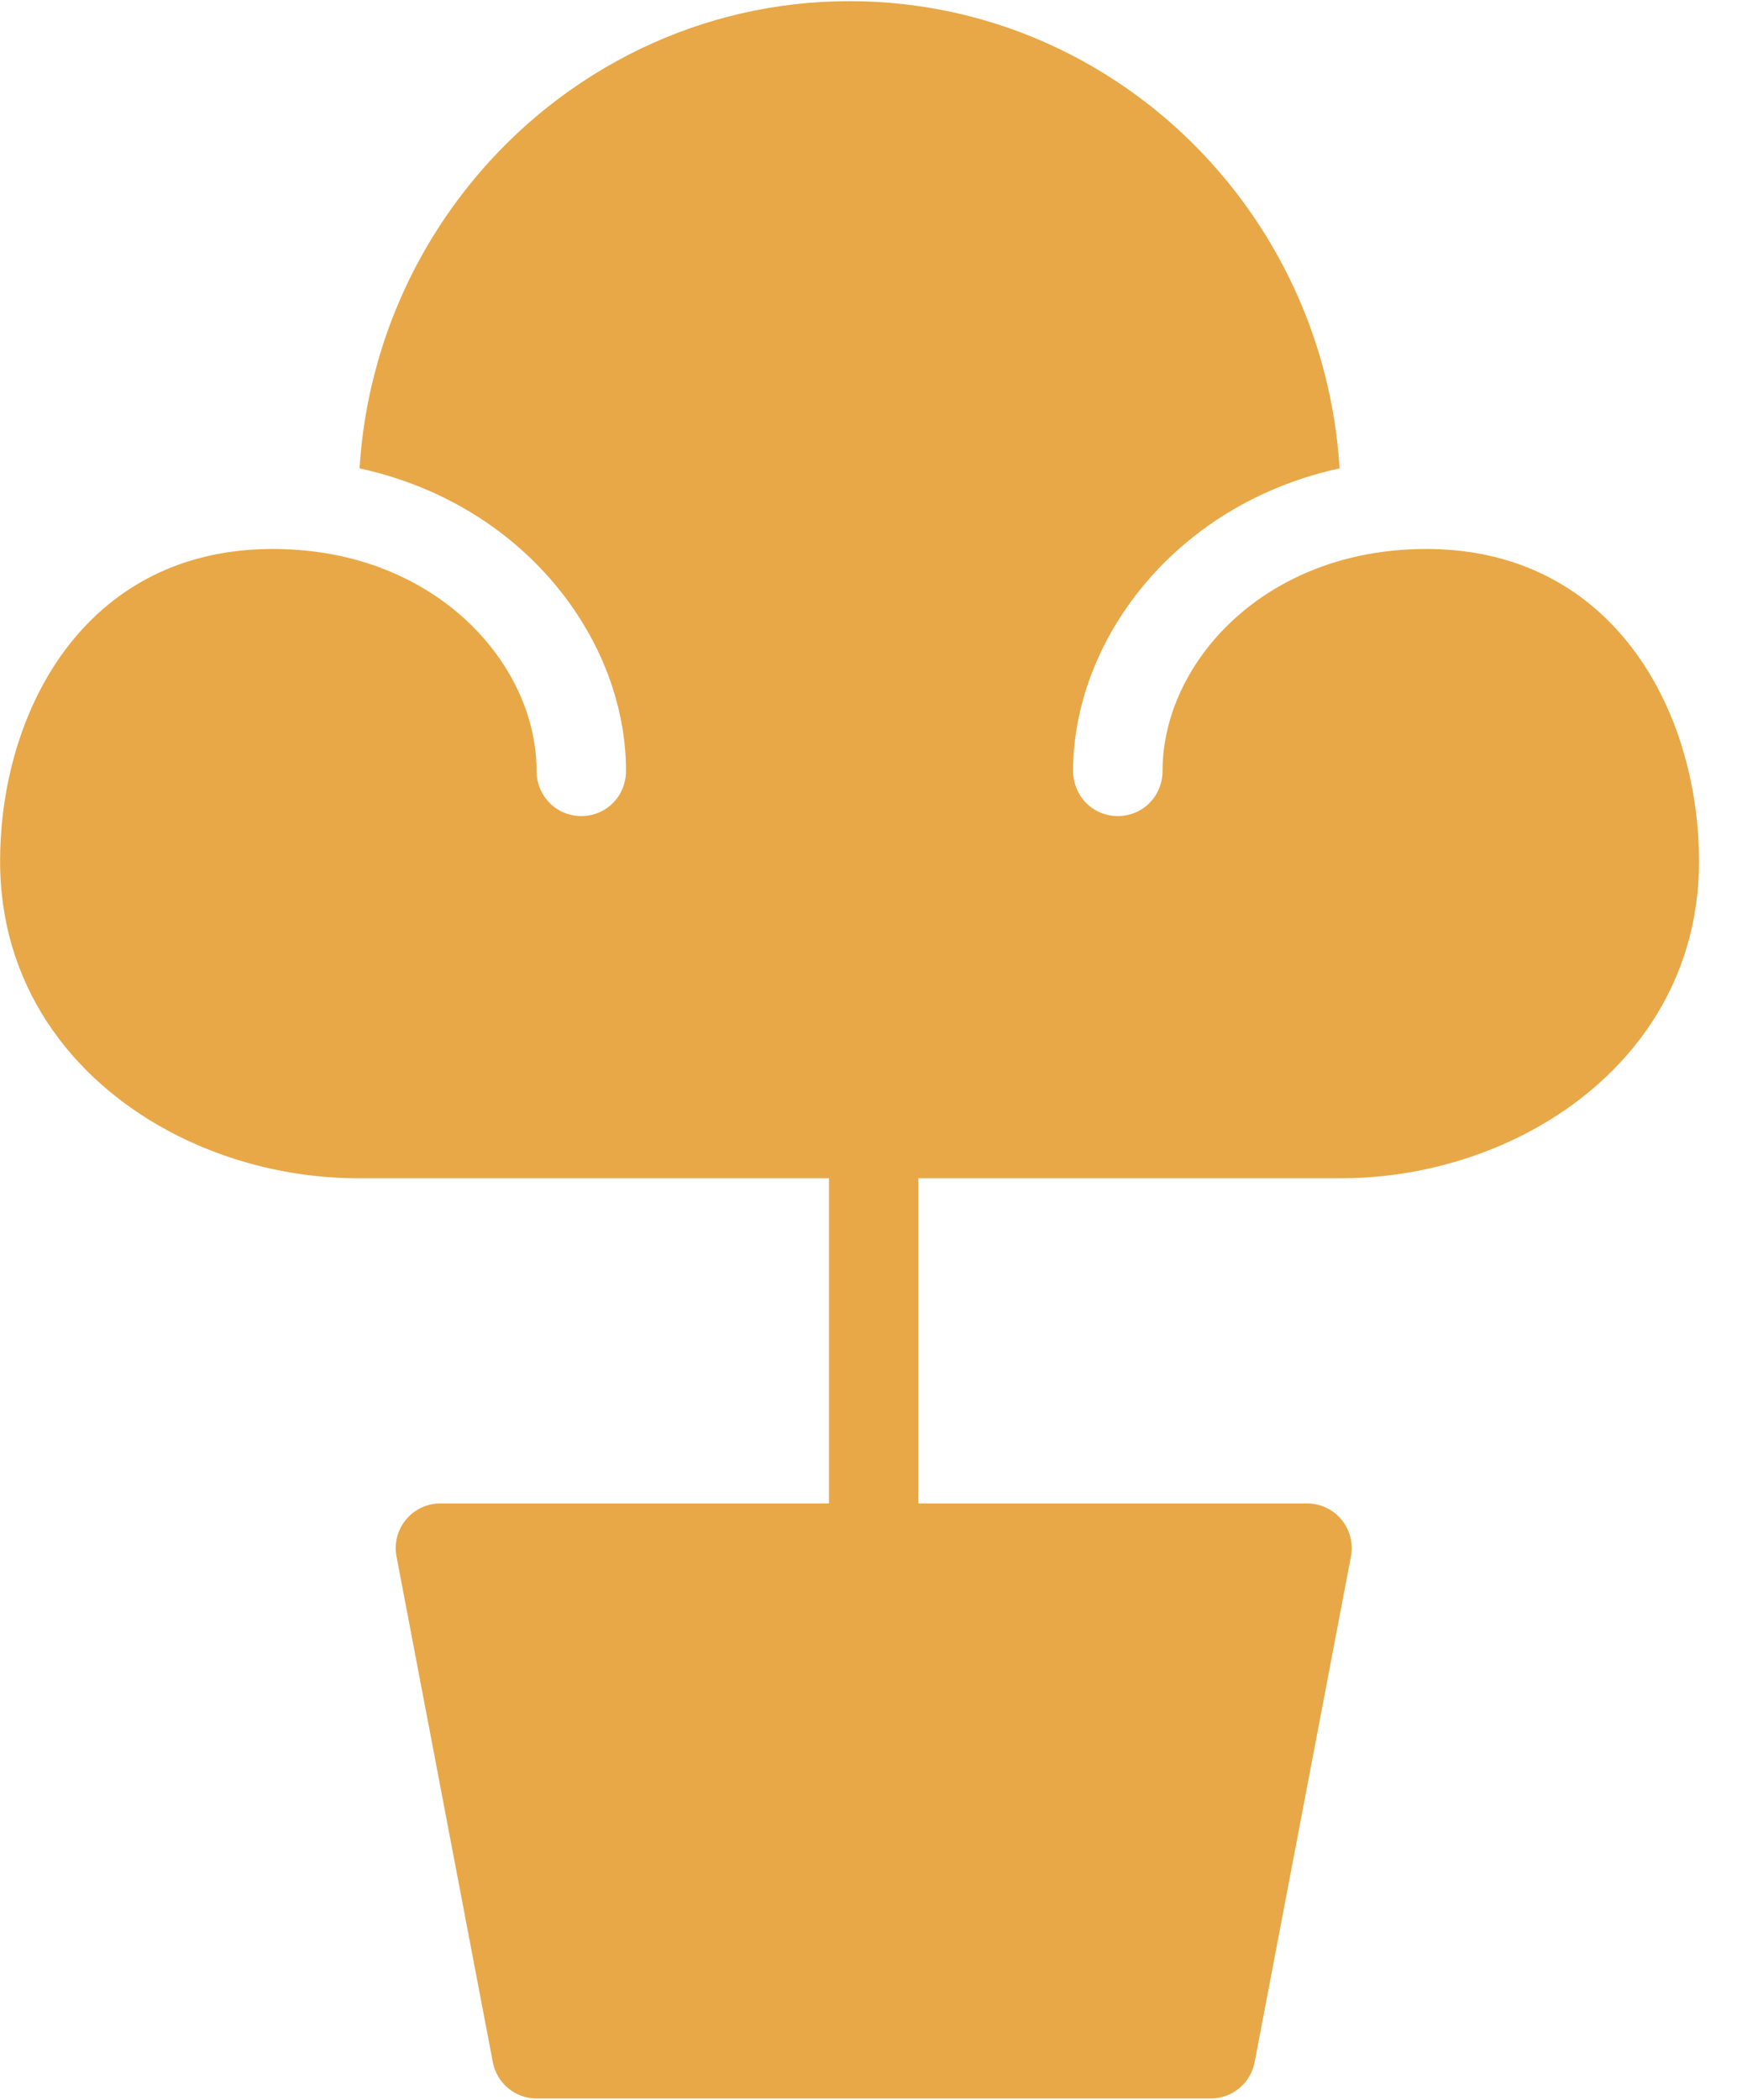
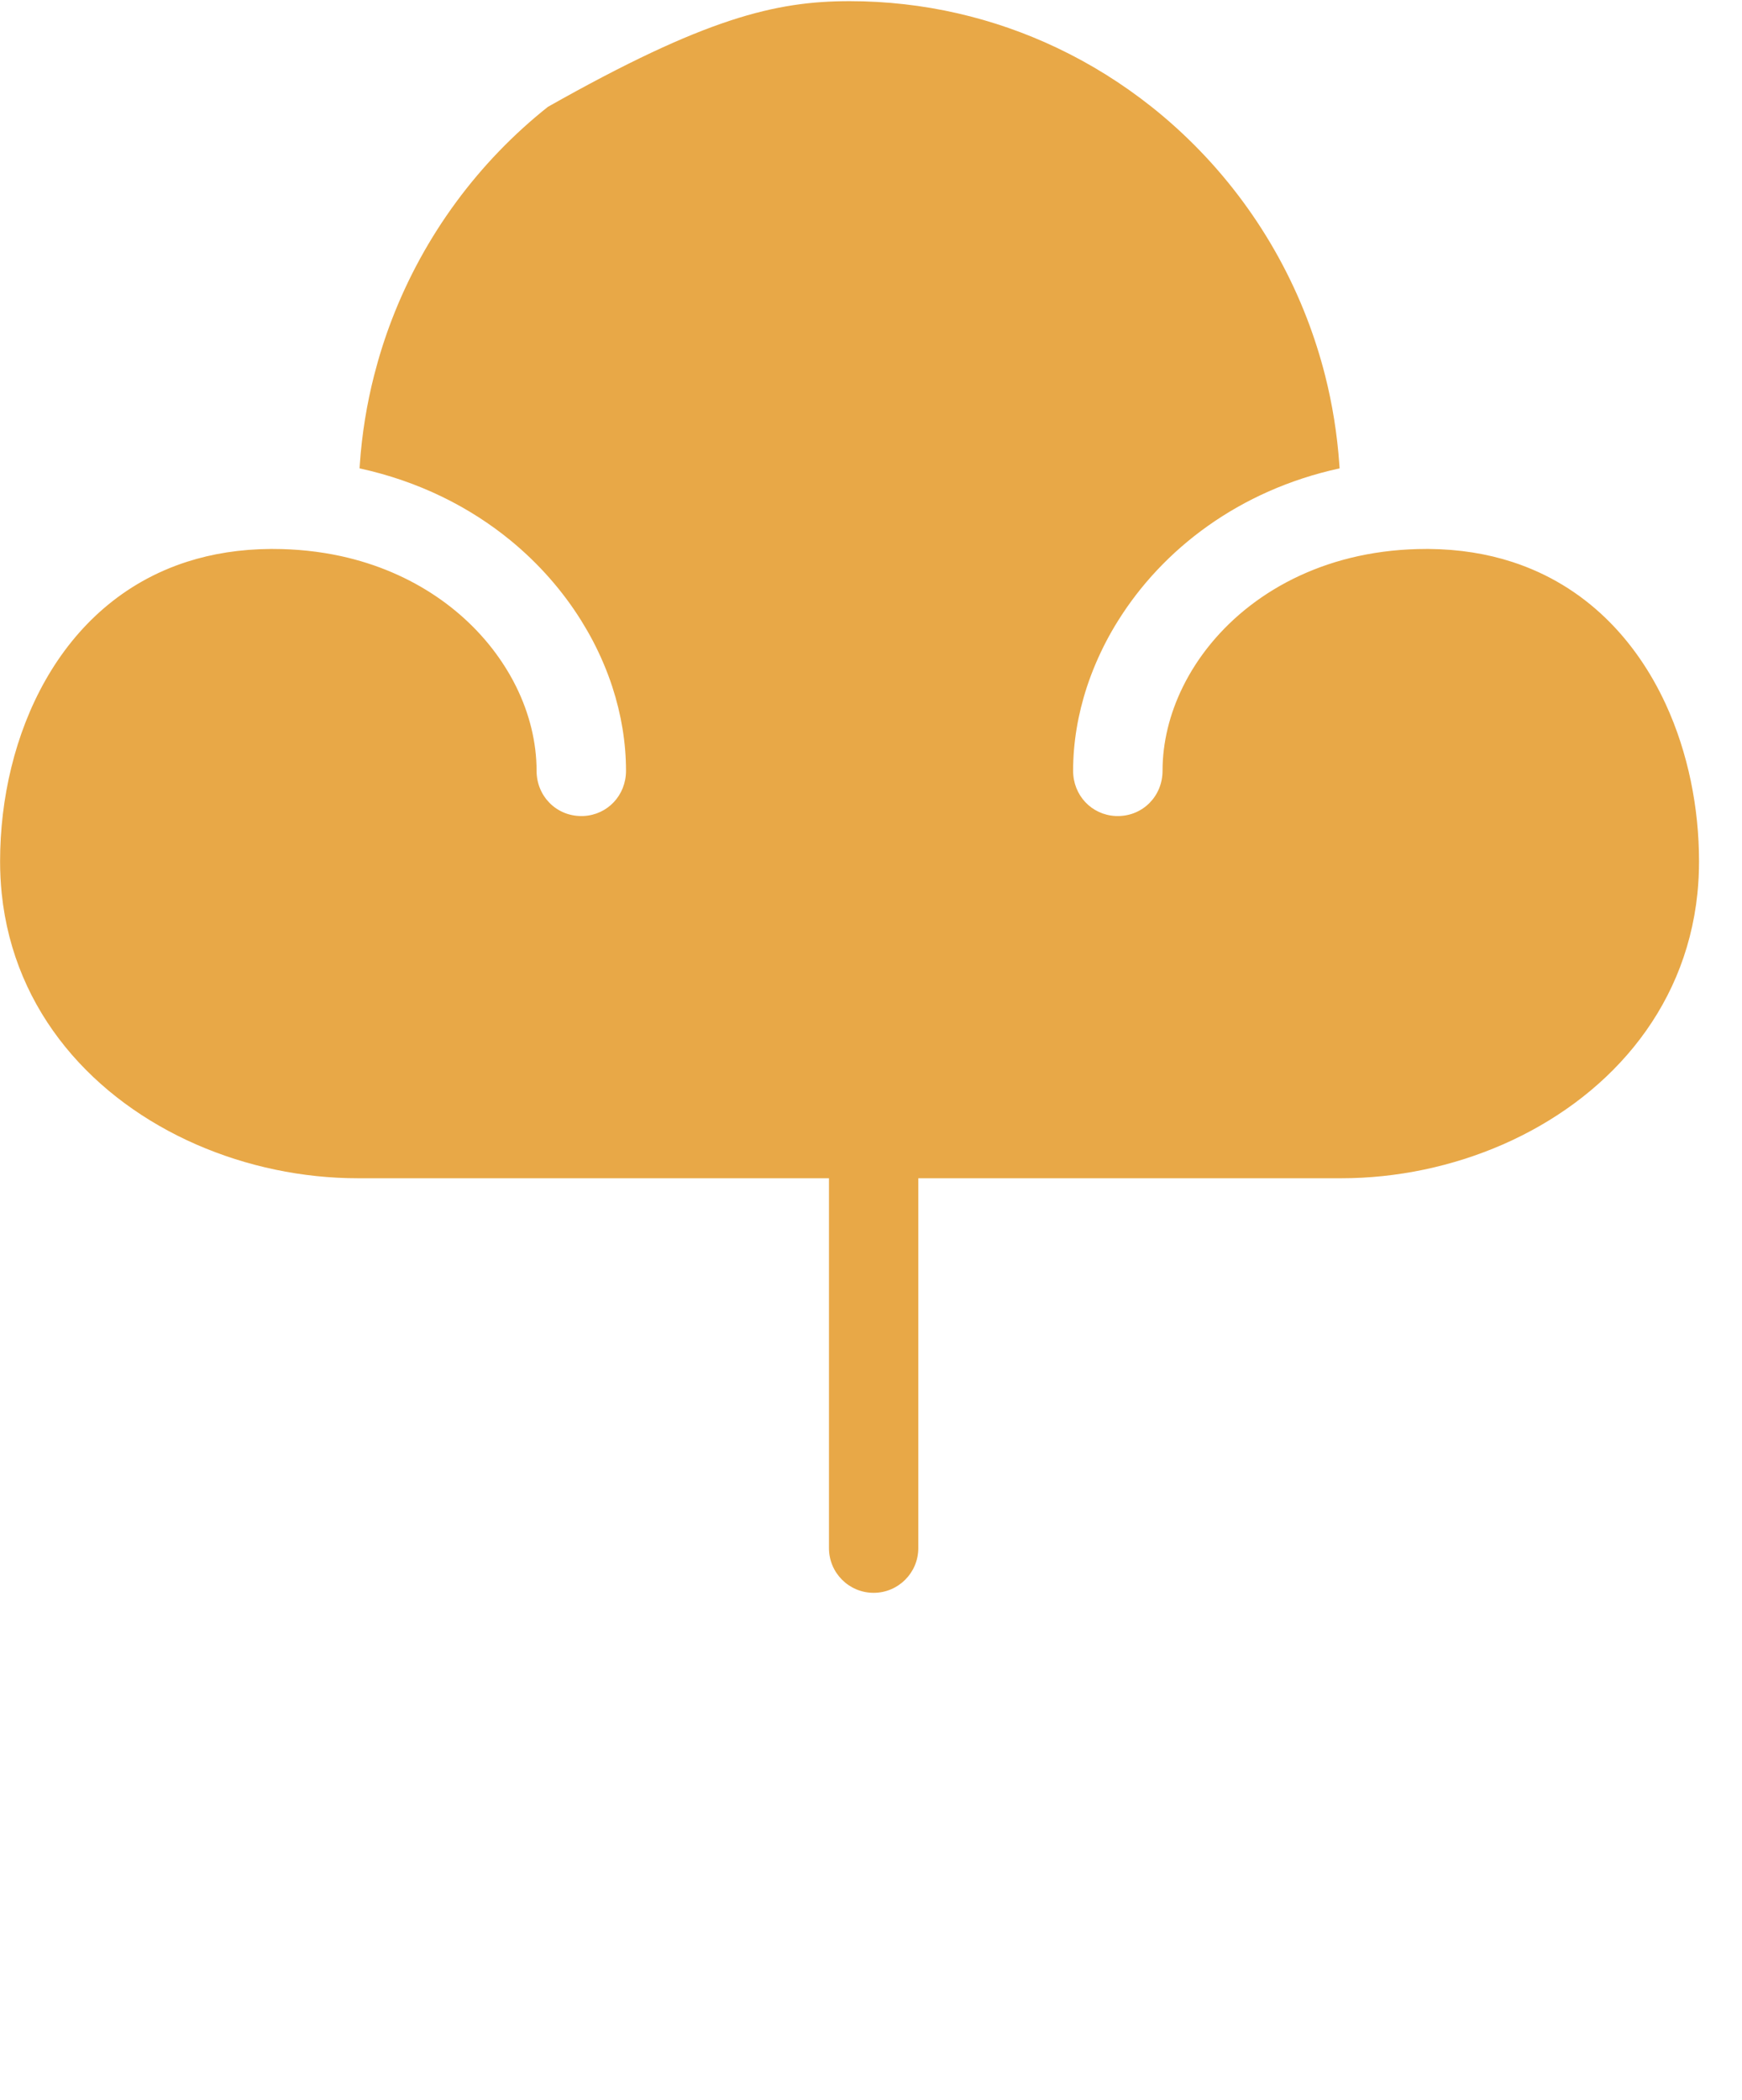
<svg xmlns="http://www.w3.org/2000/svg" width="39" height="47" viewBox="0 0 39 47" fill="none">
-   <path d="M27.107 45.969H12.015L9.859 34.65H29.262L27.107 45.969Z" fill="#E8A847" />
-   <path fill-rule="evenodd" clip-rule="evenodd" d="M9.089 34.013C9.279 33.783 9.561 33.65 9.859 33.65H29.262C29.561 33.65 29.843 33.783 30.033 34.013C30.223 34.242 30.301 34.545 30.245 34.837L28.089 46.156C27.999 46.628 27.587 46.969 27.107 46.969H12.015C11.535 46.969 11.123 46.628 11.033 46.156L8.877 34.837C8.821 34.545 8.899 34.242 9.089 34.013ZM11.068 35.65L12.843 44.969H26.279L28.054 35.65H11.068Z" fill="#E8A847" />
  <path fill-rule="evenodd" clip-rule="evenodd" d="M19.559 23.949C20.111 23.949 20.559 24.397 20.559 24.949V34.651C20.559 35.203 20.111 35.651 19.559 35.651C19.006 35.651 18.559 35.203 18.559 34.651V24.949C18.559 24.397 19.006 23.949 19.559 23.949Z" fill="#E8A847" />
-   <path fill-rule="evenodd" clip-rule="evenodd" d="M31.952 12.287C31.966 12.287 31.979 12.287 31.992 12.287C32.673 12.293 33.294 12.395 33.855 12.577C35.487 13.106 36.62 14.306 37.292 15.76C37.794 16.849 38.038 18.081 38.038 19.279C38.038 19.523 38.026 19.763 38.002 19.997C37.727 22.673 35.924 24.619 33.646 25.616C32.515 26.11 31.267 26.372 30.031 26.372H8.01C6.773 26.372 5.525 26.11 4.394 25.616C2.116 24.619 0.314 22.673 0.038 19.997C0.014 19.763 0.002 19.523 0.002 19.279C0.002 16.478 1.32 13.496 4.186 12.574C4.749 12.393 5.371 12.292 6.055 12.287C6.073 12.287 6.09 12.287 6.108 12.287C6.643 12.287 7.149 12.343 7.623 12.445C9.256 12.799 10.501 13.712 11.24 14.823C11.359 15.001 11.465 15.184 11.557 15.371C11.856 15.977 12.013 16.621 12.013 17.252C12.013 17.819 12.454 18.265 13.014 18.265C13.032 18.265 13.05 18.265 13.067 18.264C13.602 18.237 14.015 17.802 14.015 17.252C14.015 16.625 13.91 15.99 13.708 15.371C13.594 15.024 13.449 14.681 13.275 14.348C13.194 14.194 13.107 14.043 13.014 13.893C12.603 13.234 12.072 12.623 11.432 12.098C10.516 11.347 9.377 10.772 8.05 10.483C8.051 10.456 8.053 10.429 8.055 10.402C8.102 9.716 8.211 9.047 8.376 8.401C8.486 7.972 8.619 7.552 8.776 7.145C9.502 5.26 10.719 3.62 12.267 2.391C12.916 1.876 13.624 1.433 14.377 1.074C15.789 0.402 17.362 0.026 19.02 0.026C20.68 0.026 22.255 0.401 23.668 1.073C24.422 1.431 25.129 1.874 25.779 2.389C27.321 3.613 28.535 5.246 29.26 7.127C29.419 7.54 29.555 7.966 29.666 8.401C29.829 9.046 29.937 9.712 29.985 10.396C29.987 10.425 29.989 10.454 29.991 10.483C27.736 10.974 26.025 12.296 25.026 13.902C24.933 14.05 24.847 14.201 24.767 14.353C24.594 14.685 24.449 15.026 24.335 15.371C24.131 15.991 24.025 16.626 24.025 17.252C24.025 17.802 24.438 18.237 24.973 18.264C24.99 18.265 25.008 18.265 25.026 18.265C25.586 18.265 26.027 17.819 26.027 17.252C26.027 16.621 26.184 15.977 26.483 15.371C27.15 14.019 28.522 12.856 30.418 12.445C30.891 12.343 31.397 12.287 31.932 12.287C31.934 12.287 31.936 12.287 31.939 12.287C31.941 12.287 31.943 12.287 31.945 12.287C31.947 12.287 31.95 12.287 31.952 12.287Z" fill="#E8A847" />
+   <path fill-rule="evenodd" clip-rule="evenodd" d="M31.952 12.287C31.966 12.287 31.979 12.287 31.992 12.287C32.673 12.293 33.294 12.395 33.855 12.577C35.487 13.106 36.62 14.306 37.292 15.76C37.794 16.849 38.038 18.081 38.038 19.279C38.038 19.523 38.026 19.763 38.002 19.997C37.727 22.673 35.924 24.619 33.646 25.616C32.515 26.11 31.267 26.372 30.031 26.372H8.01C6.773 26.372 5.525 26.11 4.394 25.616C2.116 24.619 0.314 22.673 0.038 19.997C0.014 19.763 0.002 19.523 0.002 19.279C0.002 16.478 1.32 13.496 4.186 12.574C4.749 12.393 5.371 12.292 6.055 12.287C6.073 12.287 6.09 12.287 6.108 12.287C6.643 12.287 7.149 12.343 7.623 12.445C9.256 12.799 10.501 13.712 11.24 14.823C11.359 15.001 11.465 15.184 11.557 15.371C11.856 15.977 12.013 16.621 12.013 17.252C12.013 17.819 12.454 18.265 13.014 18.265C13.032 18.265 13.05 18.265 13.067 18.264C13.602 18.237 14.015 17.802 14.015 17.252C14.015 16.625 13.91 15.99 13.708 15.371C13.594 15.024 13.449 14.681 13.275 14.348C13.194 14.194 13.107 14.043 13.014 13.893C12.603 13.234 12.072 12.623 11.432 12.098C10.516 11.347 9.377 10.772 8.05 10.483C8.051 10.456 8.053 10.429 8.055 10.402C8.102 9.716 8.211 9.047 8.376 8.401C8.486 7.972 8.619 7.552 8.776 7.145C9.502 5.26 10.719 3.62 12.267 2.391C15.789 0.402 17.362 0.026 19.02 0.026C20.68 0.026 22.255 0.401 23.668 1.073C24.422 1.431 25.129 1.874 25.779 2.389C27.321 3.613 28.535 5.246 29.26 7.127C29.419 7.54 29.555 7.966 29.666 8.401C29.829 9.046 29.937 9.712 29.985 10.396C29.987 10.425 29.989 10.454 29.991 10.483C27.736 10.974 26.025 12.296 25.026 13.902C24.933 14.05 24.847 14.201 24.767 14.353C24.594 14.685 24.449 15.026 24.335 15.371C24.131 15.991 24.025 16.626 24.025 17.252C24.025 17.802 24.438 18.237 24.973 18.264C24.99 18.265 25.008 18.265 25.026 18.265C25.586 18.265 26.027 17.819 26.027 17.252C26.027 16.621 26.184 15.977 26.483 15.371C27.15 14.019 28.522 12.856 30.418 12.445C30.891 12.343 31.397 12.287 31.932 12.287C31.934 12.287 31.936 12.287 31.939 12.287C31.941 12.287 31.943 12.287 31.945 12.287C31.947 12.287 31.95 12.287 31.952 12.287Z" fill="#E8A847" />
</svg>